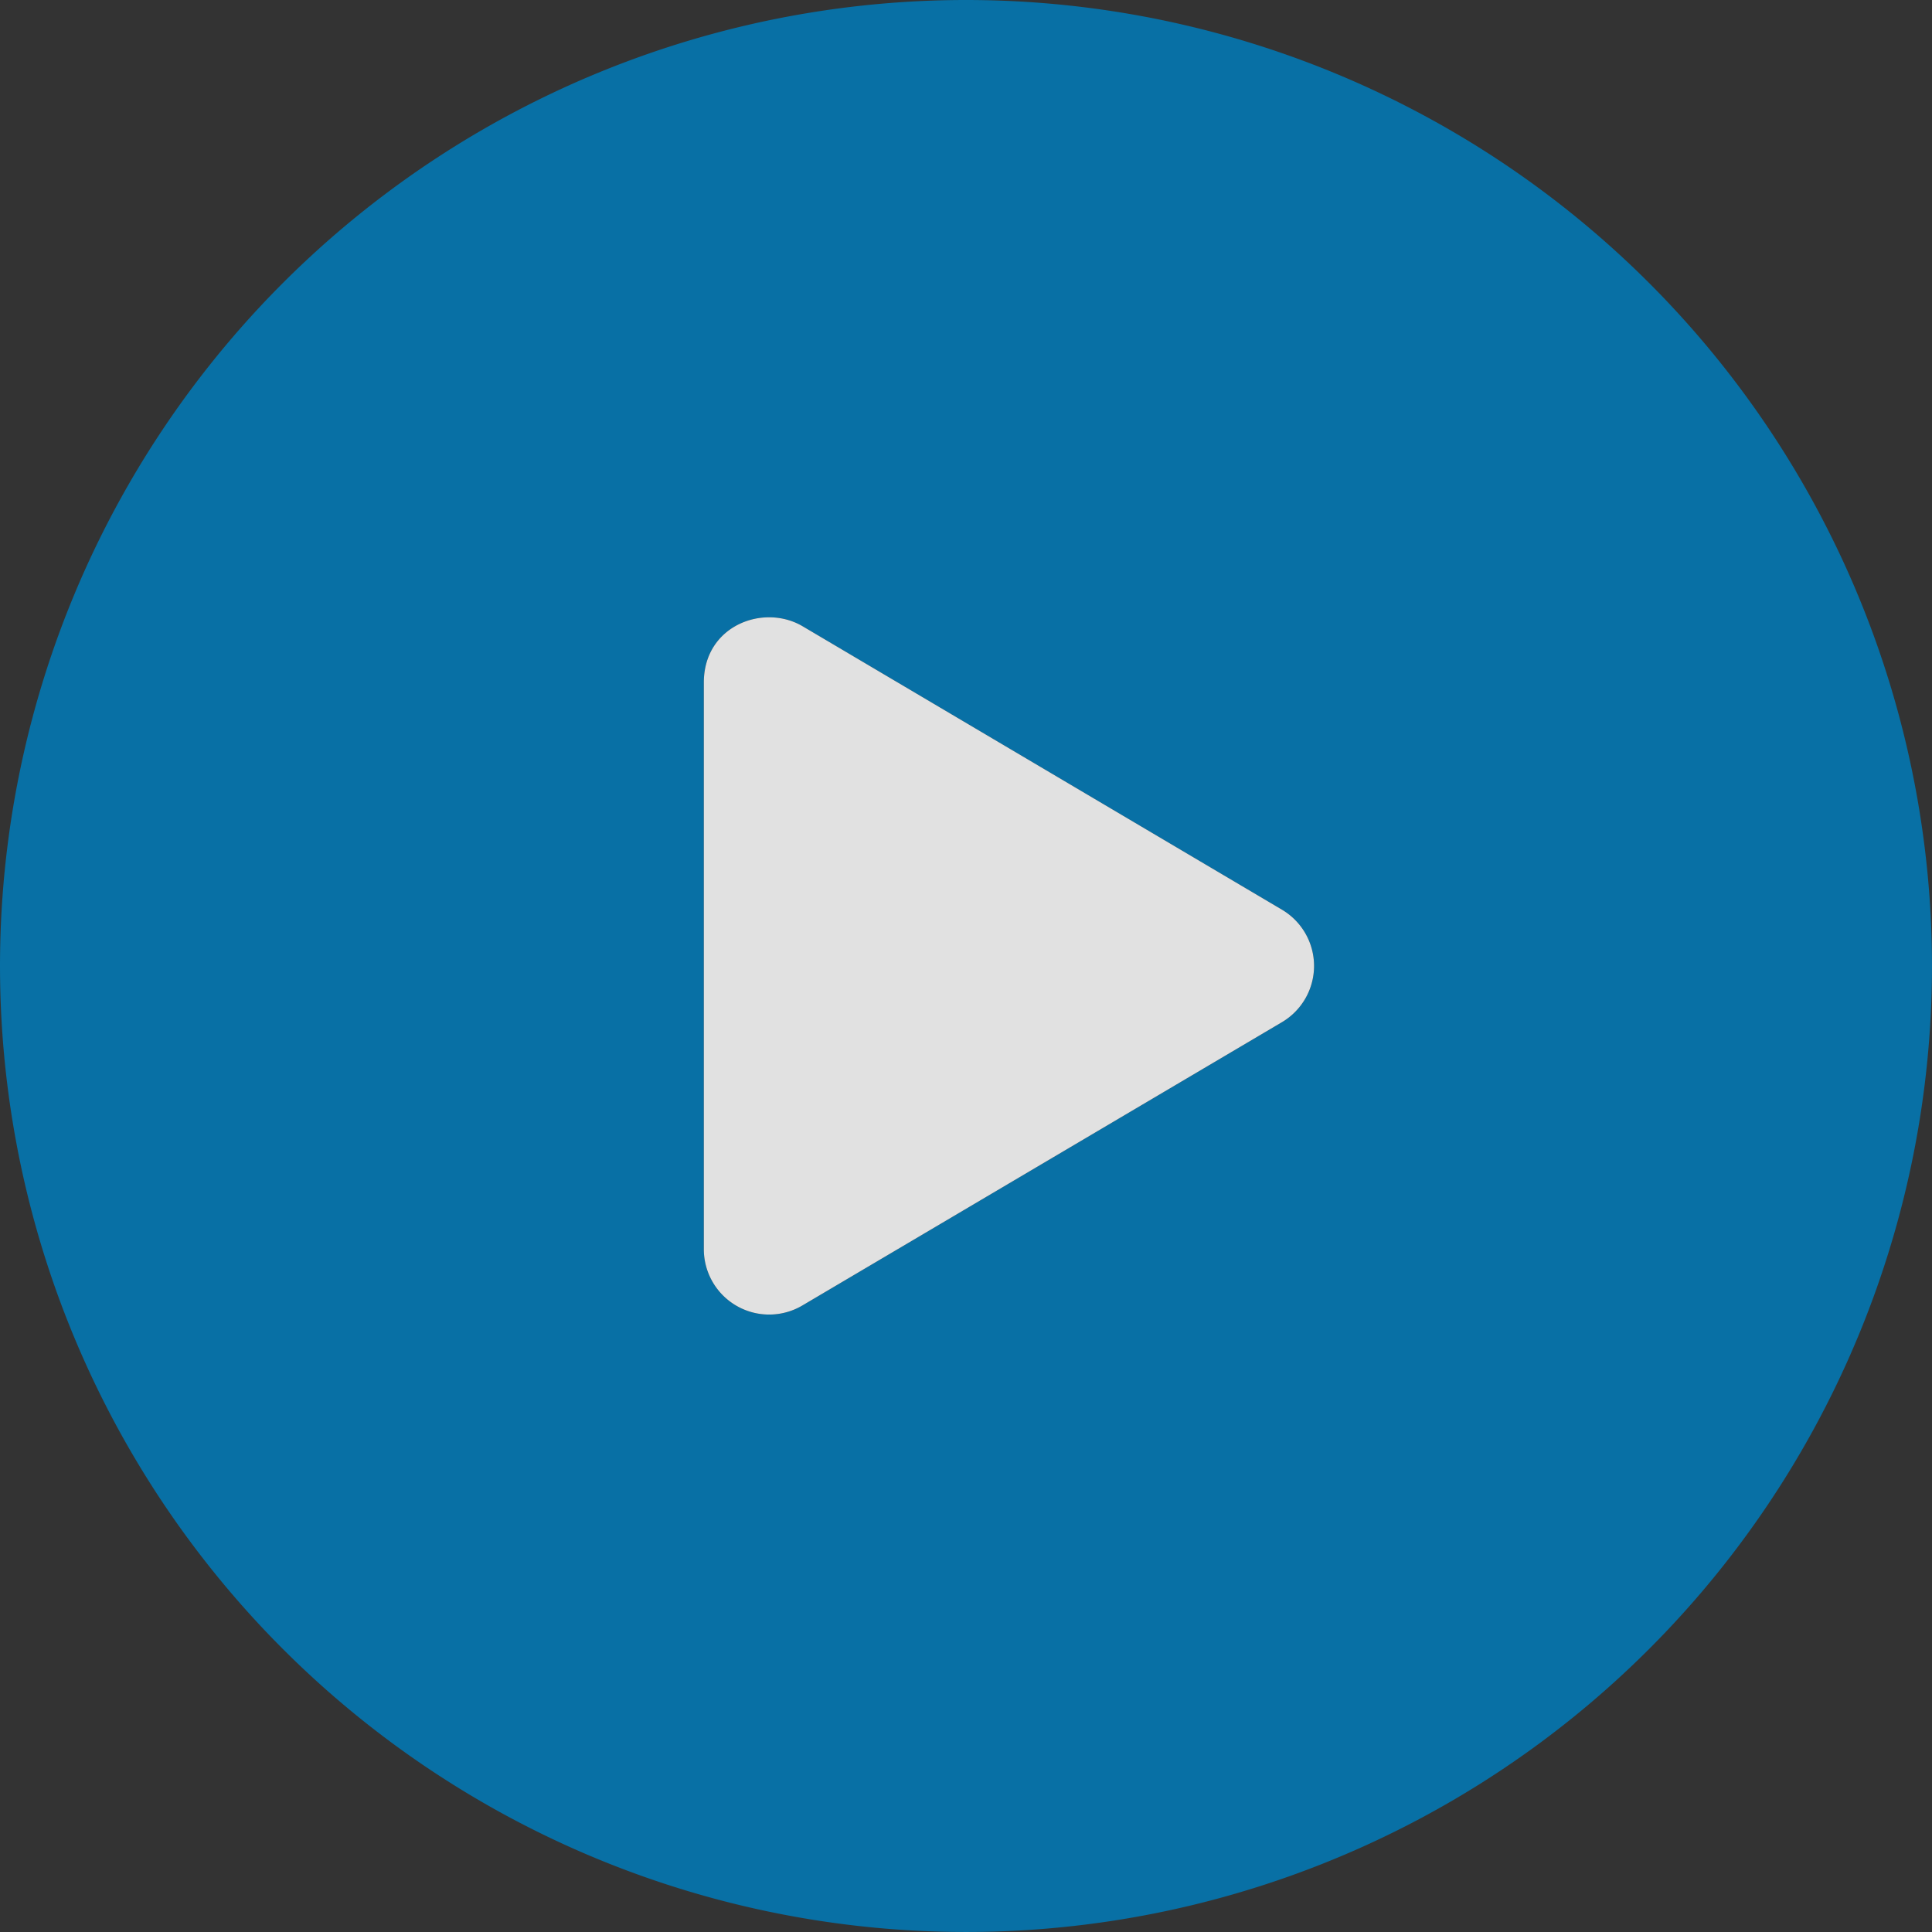
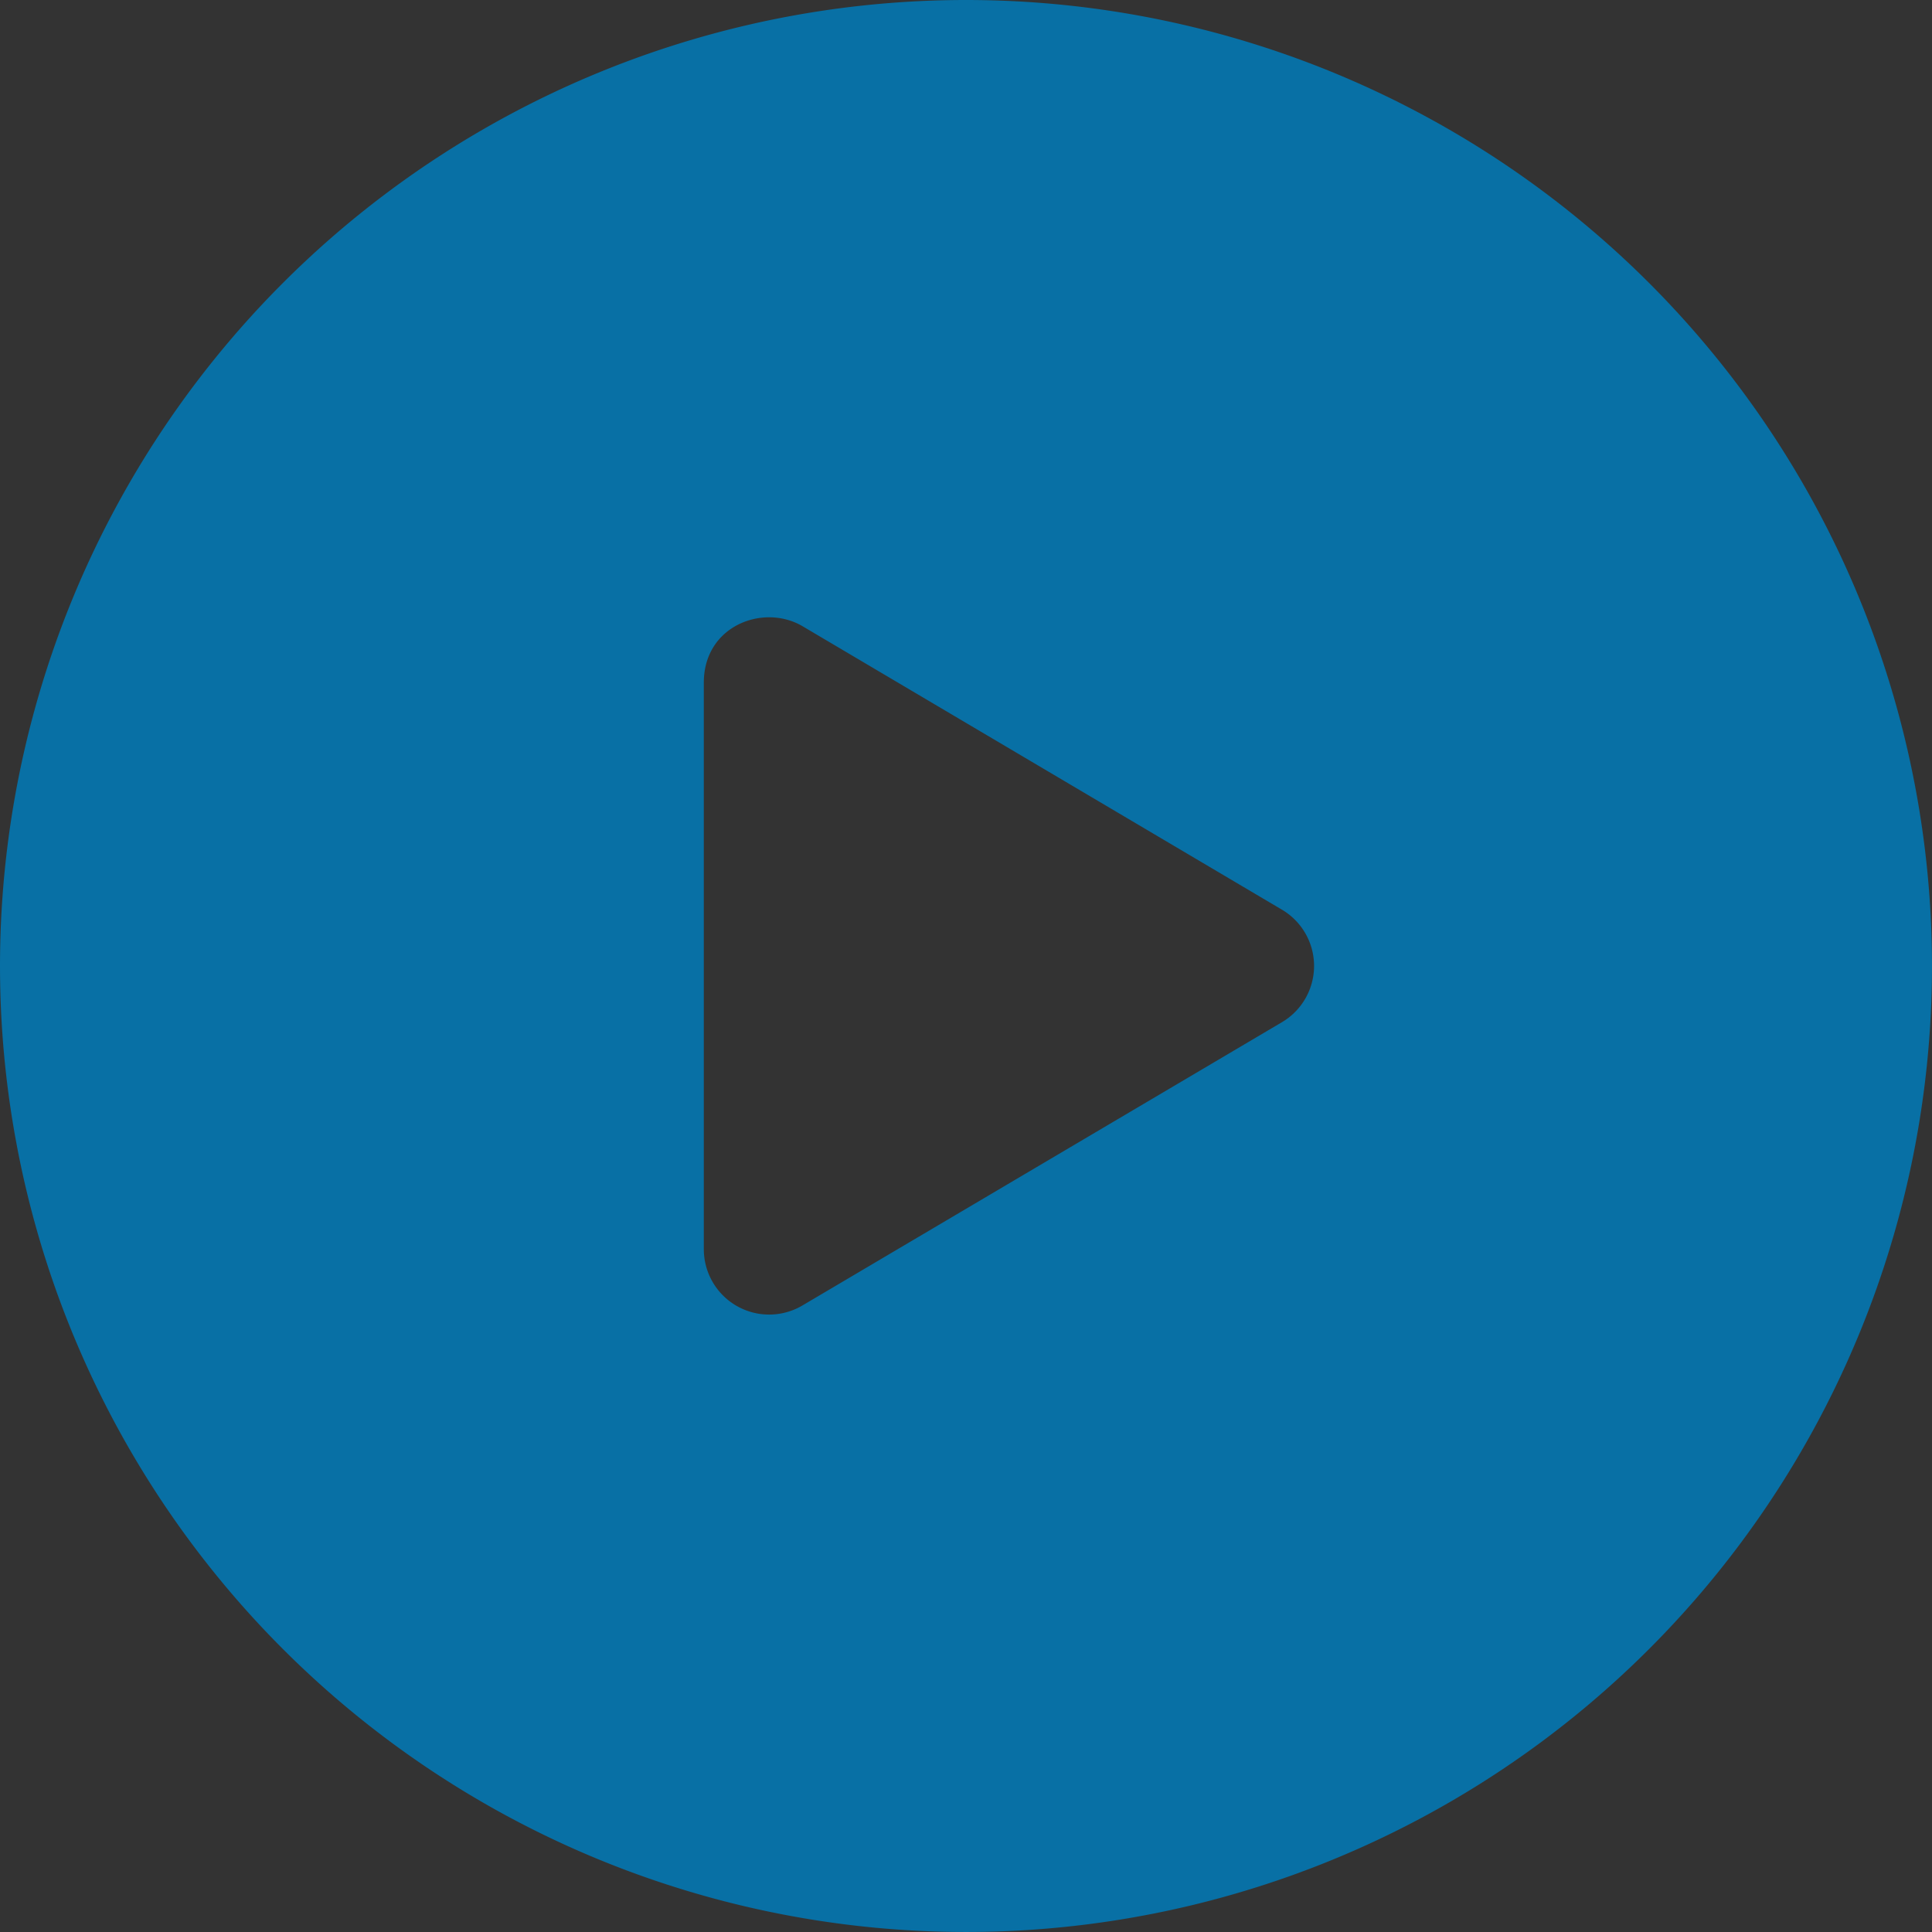
<svg xmlns="http://www.w3.org/2000/svg" width="204.361" height="204.361" viewBox="0 0 204.361 204.361">
  <rect x="0" y="0" width="204.361" height="204.361" fill="#333333" stroke="none" />
  <defs>
    <style>
      .cls-1 {
        opacity: 0.85;
      }

      .cls-2 {
        fill: #007ab8;
      }

      .cls-3 {
        fill: #fff;
      }
    </style>
  </defs>
  <g id="Group_24" data-name="Group 24" class="cls-1" transform="translate(-1309.446 -1755.094)">
    <path id="Path_766" data-name="Path 766" class="cls-2" d="M1411.64,1755.094a102.18,102.18,0,1,1-102.194,102.18,102.182,102.182,0,0,1,102.194-102.18m33.407,108.124a6.91,6.91,0,0,0,0-11.9l-50.714-29.986c-4.133-2.429-10.438-.054-10.438,5.957v59.945a6.911,6.911,0,0,0,10.438,5.943Z" />
-     <path id="Path_767" data-name="Path 767" class="cls-3" d="M1445.047,1851.317a6.911,6.911,0,0,1,0,11.9l-50.714,29.959a6.911,6.911,0,0,1-10.438-5.944v-59.944c0-6.011,6.3-8.385,10.438-5.957Z" />
  </g>
</svg>